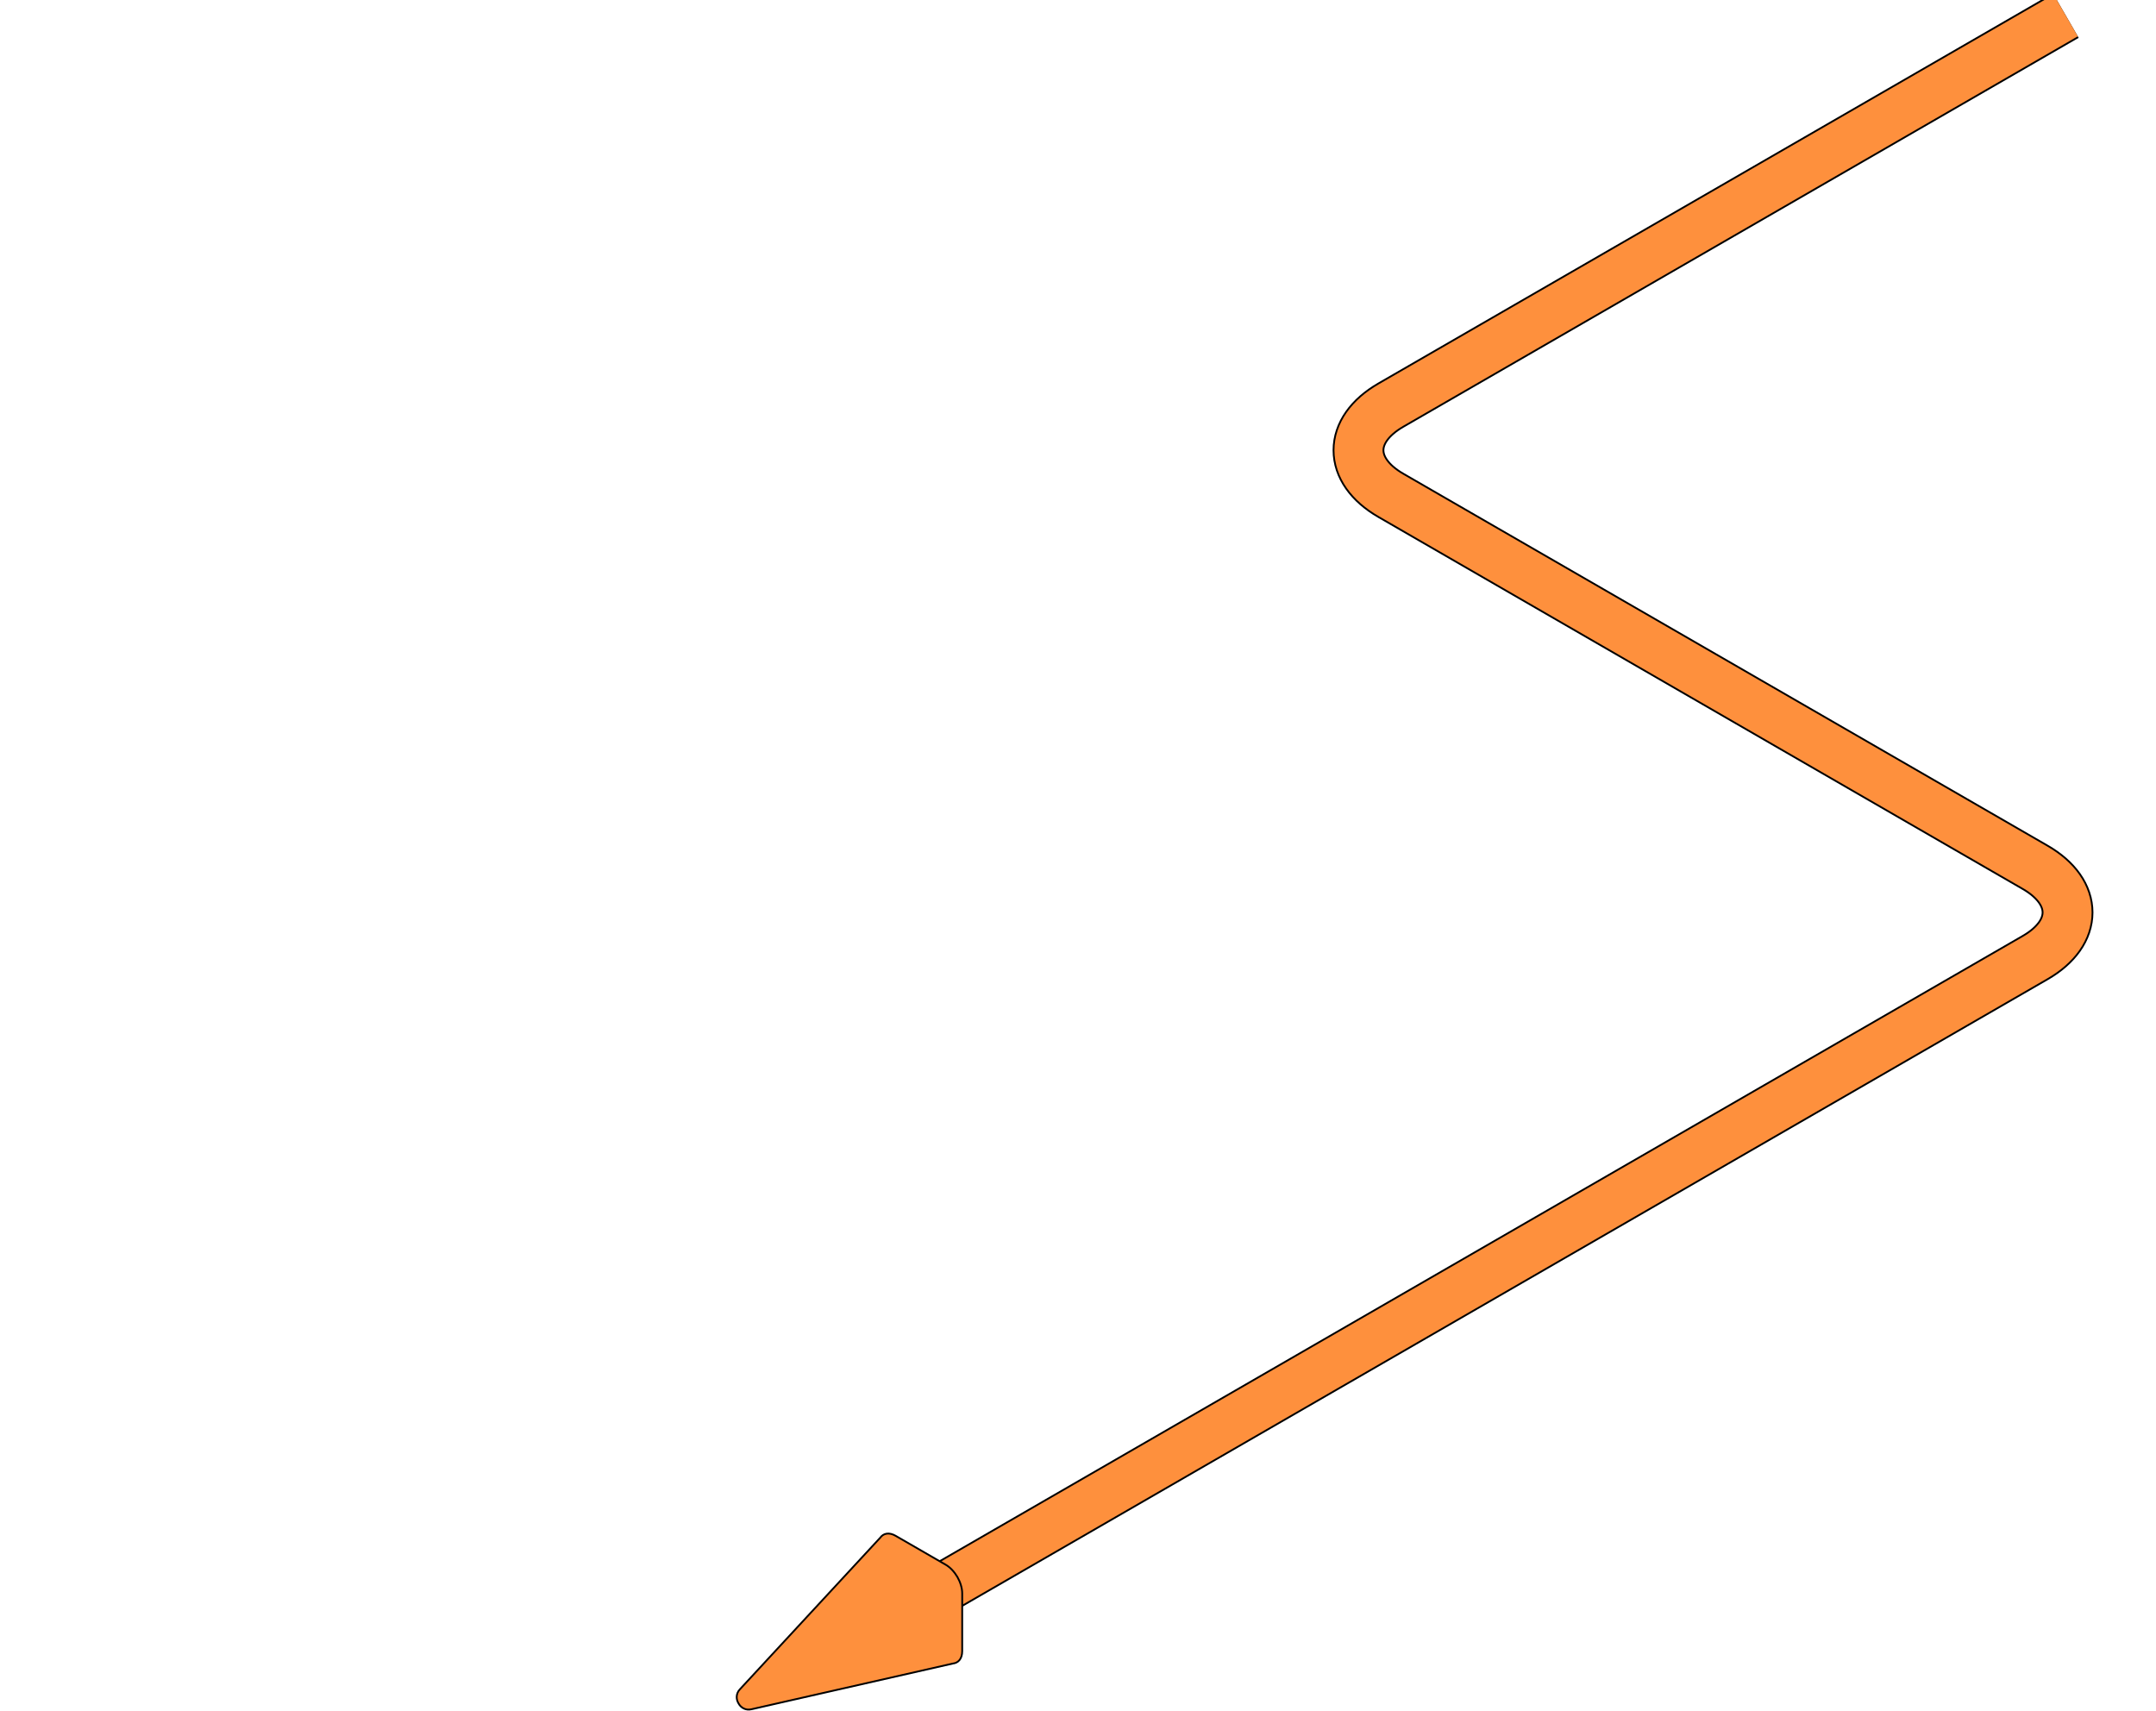
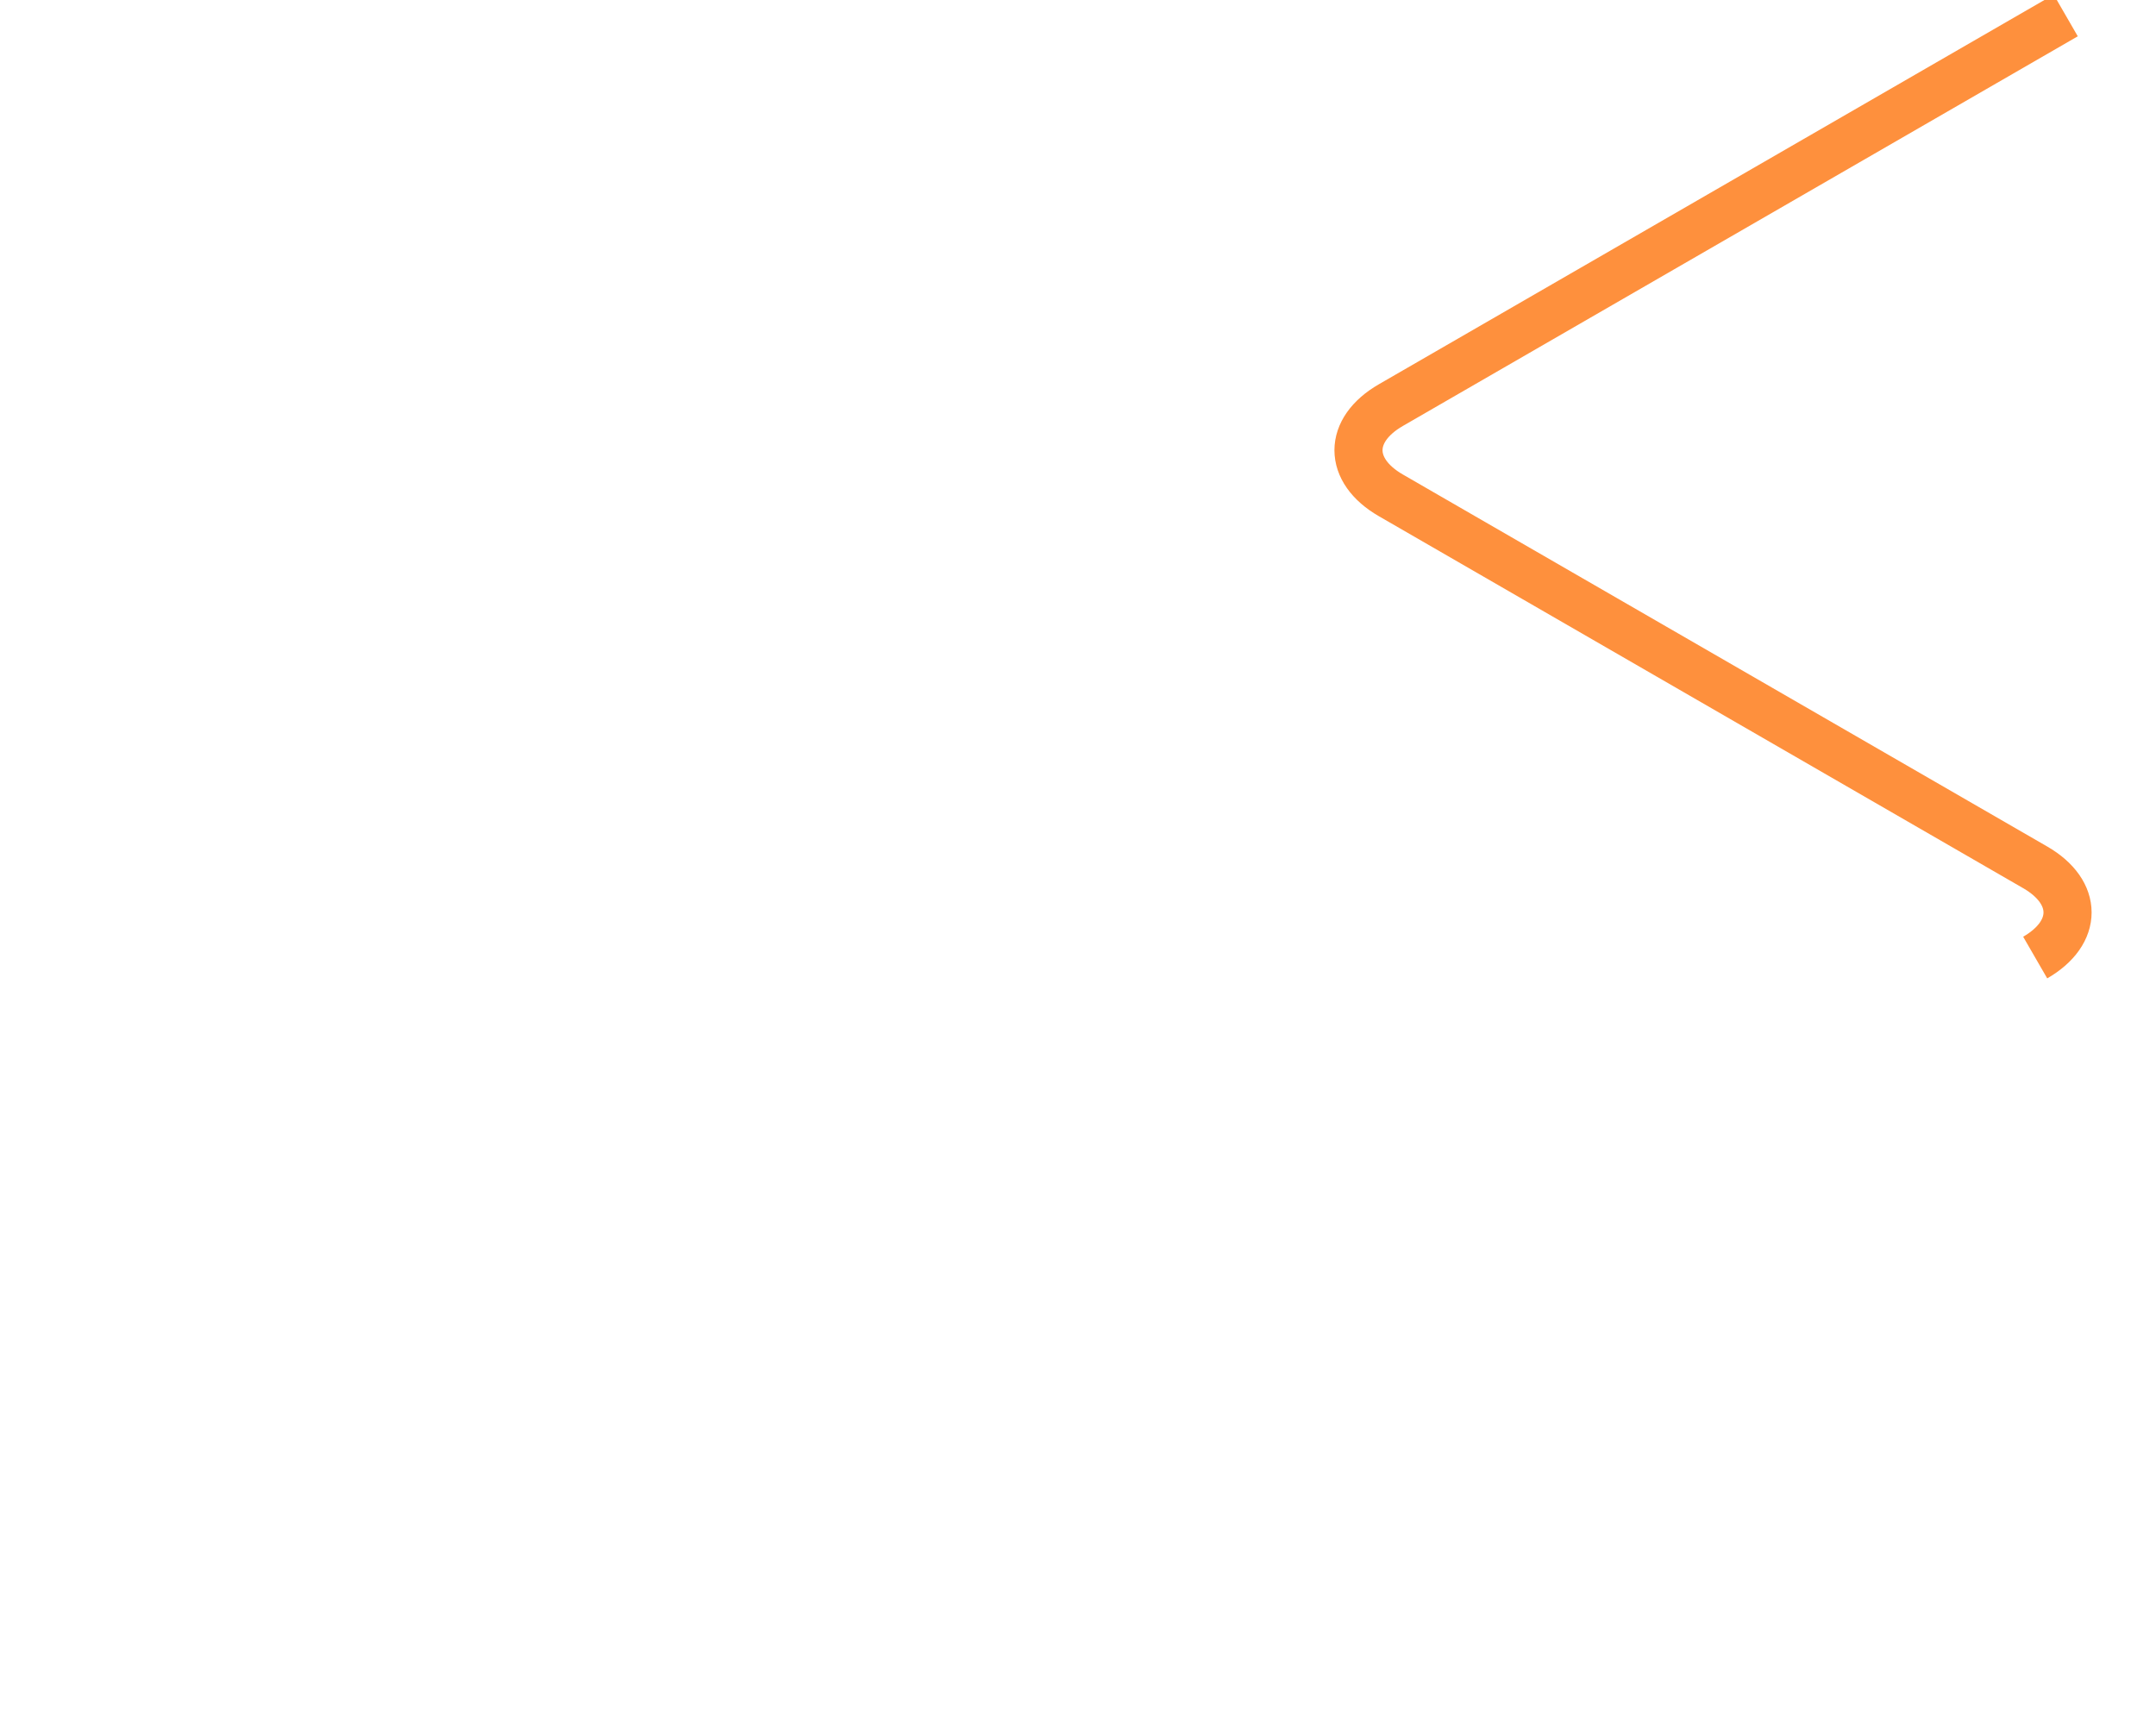
<svg xmlns="http://www.w3.org/2000/svg" width="717" height="569" viewBox="0 0 717 569" fill="none">
-   <path d="M686.986 5.144L462.54 134.728C448.191 143.012 448.191 156.444 462.54 164.728L676.824 288.445C691.173 296.729 691.173 310.161 676.824 318.445L266.54 555.323" stroke="black" stroke-width="17.2" />
-   <path d="M686.986 5.144L462.54 134.728C448.191 143.012 448.191 156.444 462.54 164.728L676.824 288.445C691.173 296.729 691.173 310.161 676.824 318.445L266.54 555.323" stroke="#FE903D" stroke-width="16" />
-   <path d="M319.992 529.897C319.992 528.135 319.383 526.188 318.399 524.453C317.388 522.731 316.006 521.231 314.482 520.351L297.851 510.75C295.678 509.496 293.806 509.887 292.718 511.387L246.049 561.802C244.717 563.235 244.752 565.112 245.602 566.483C246.364 567.906 247.971 568.876 249.88 568.438L316.875 553.23C318.72 553.037 319.992 551.612 319.992 549.102V529.899V529.897Z" fill="#FE903D" stroke="black" stroke-width="0.6" stroke-miterlimit="10" />
+   <path d="M686.986 5.144L462.54 134.728C448.191 143.012 448.191 156.444 462.54 164.728L676.824 288.445C691.173 296.729 691.173 310.161 676.824 318.445" stroke="#FE903D" stroke-width="16" />
</svg>